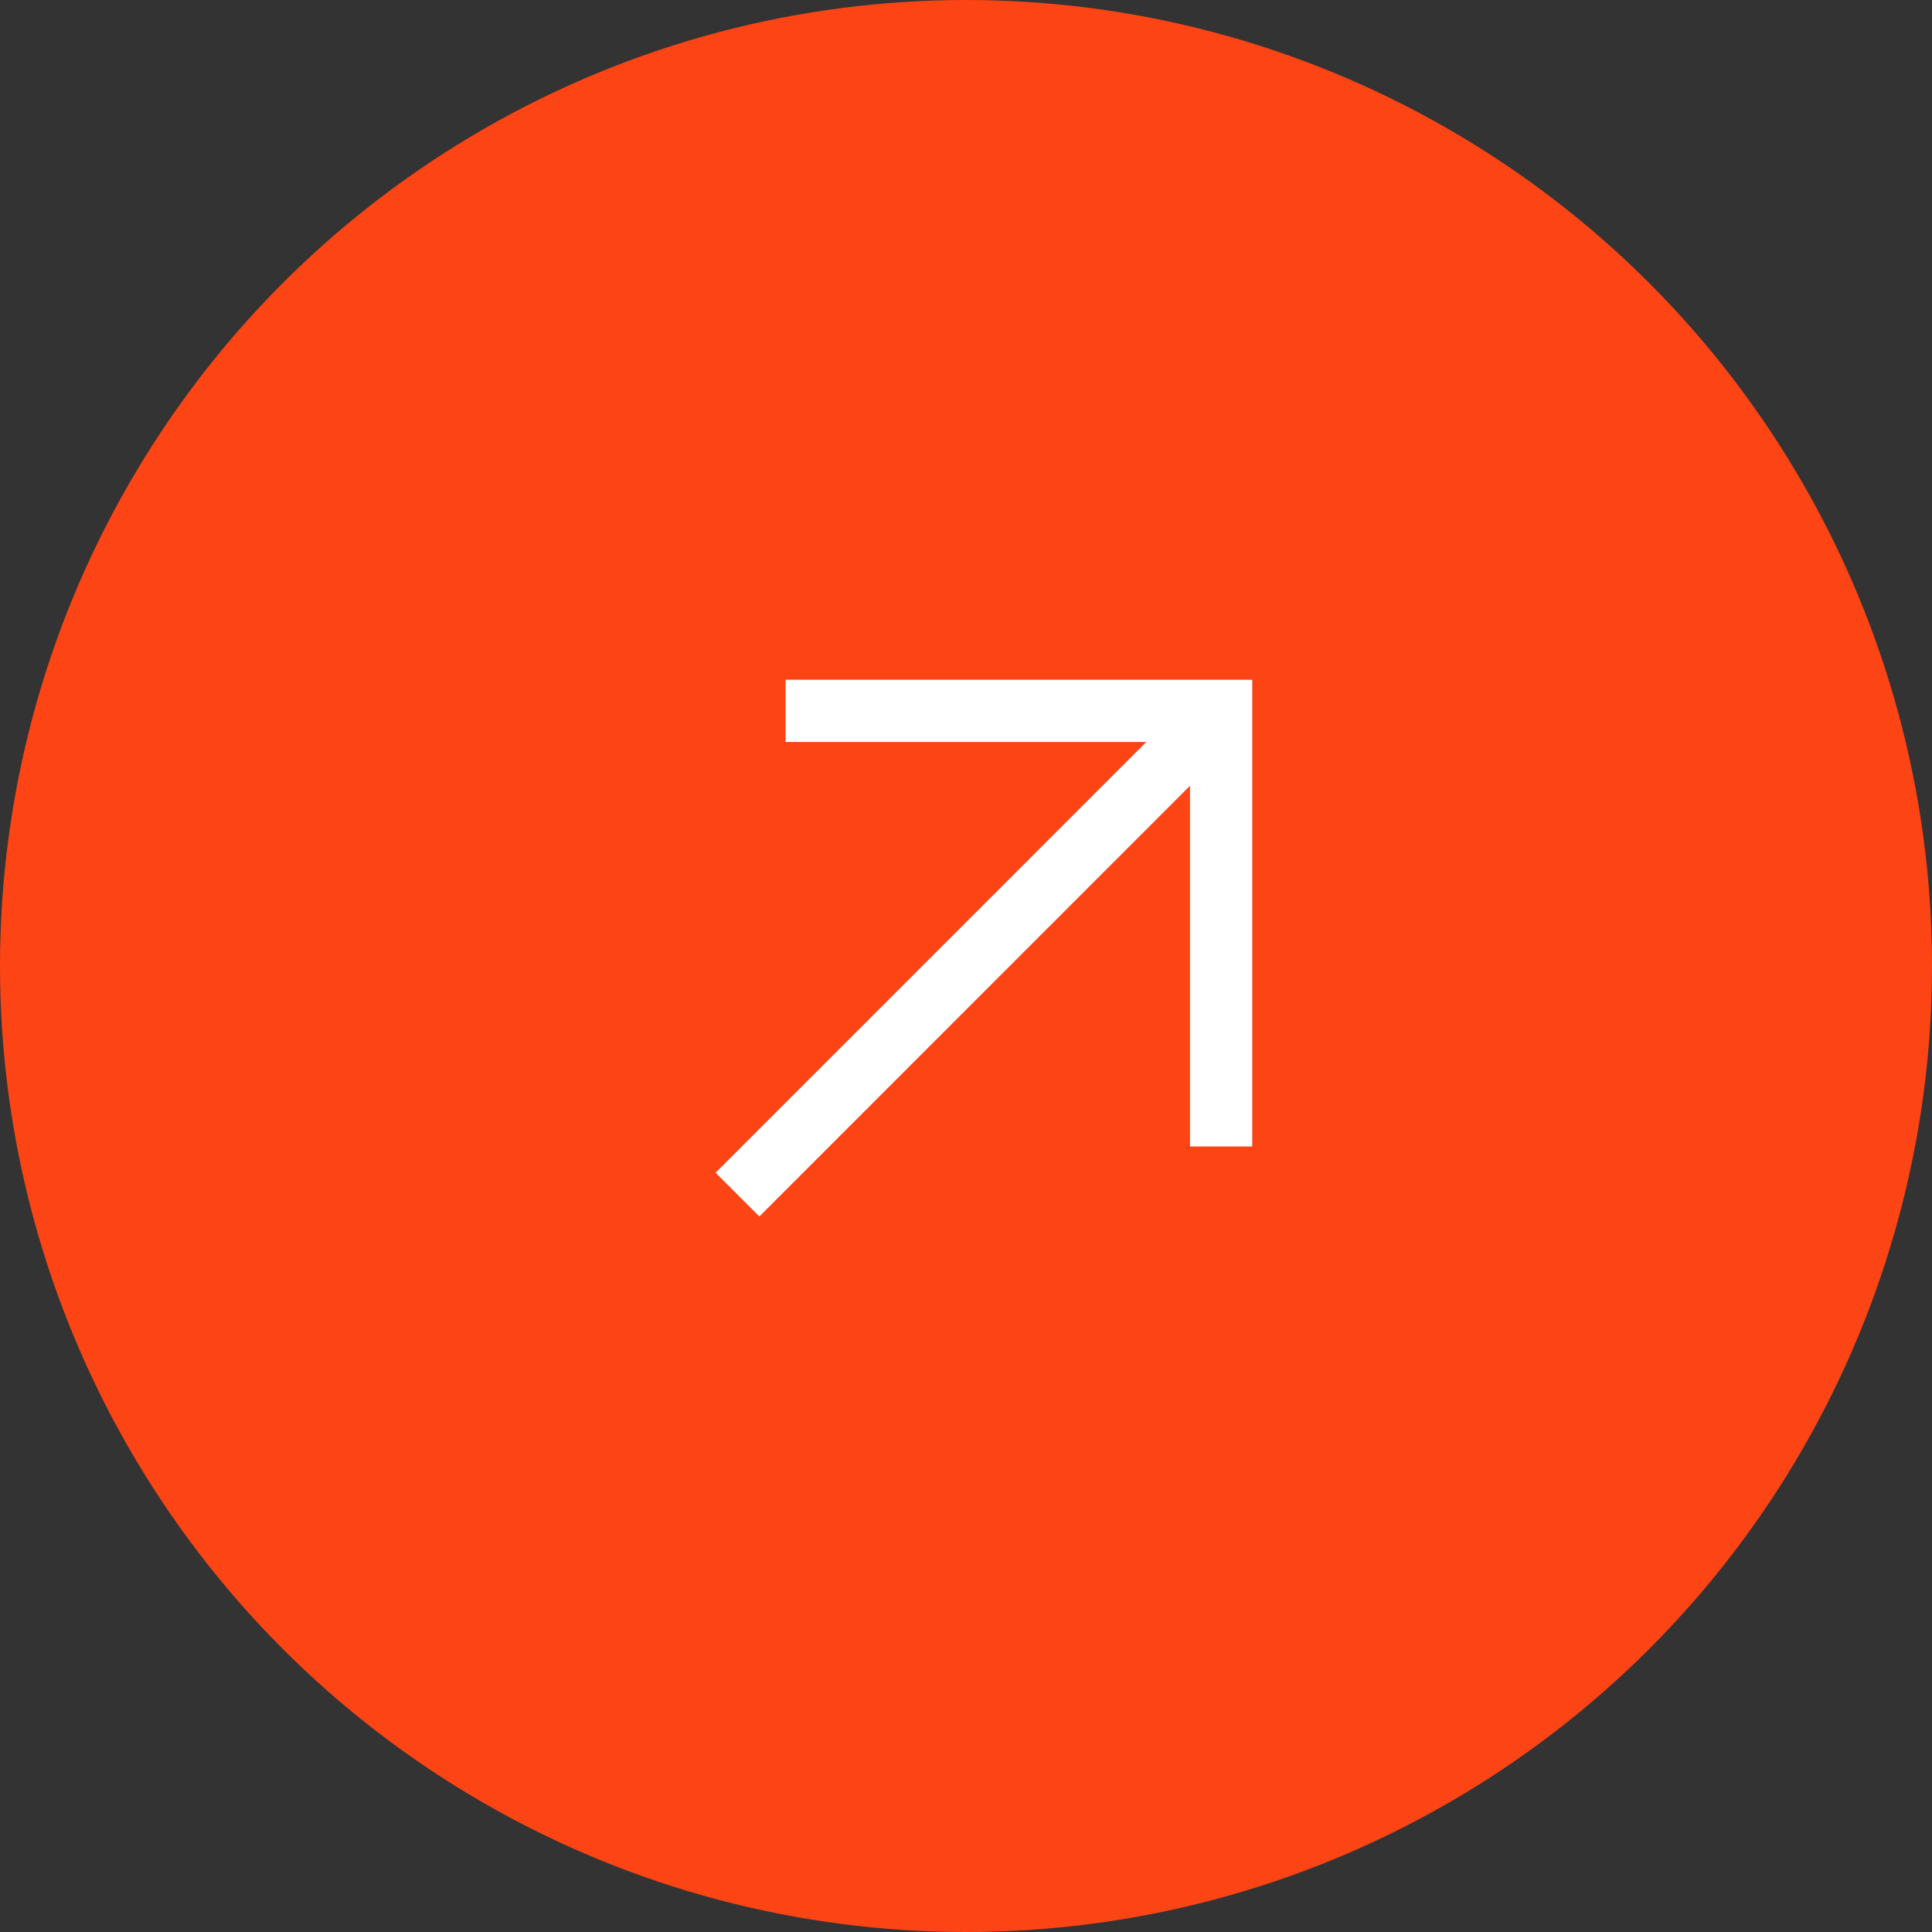
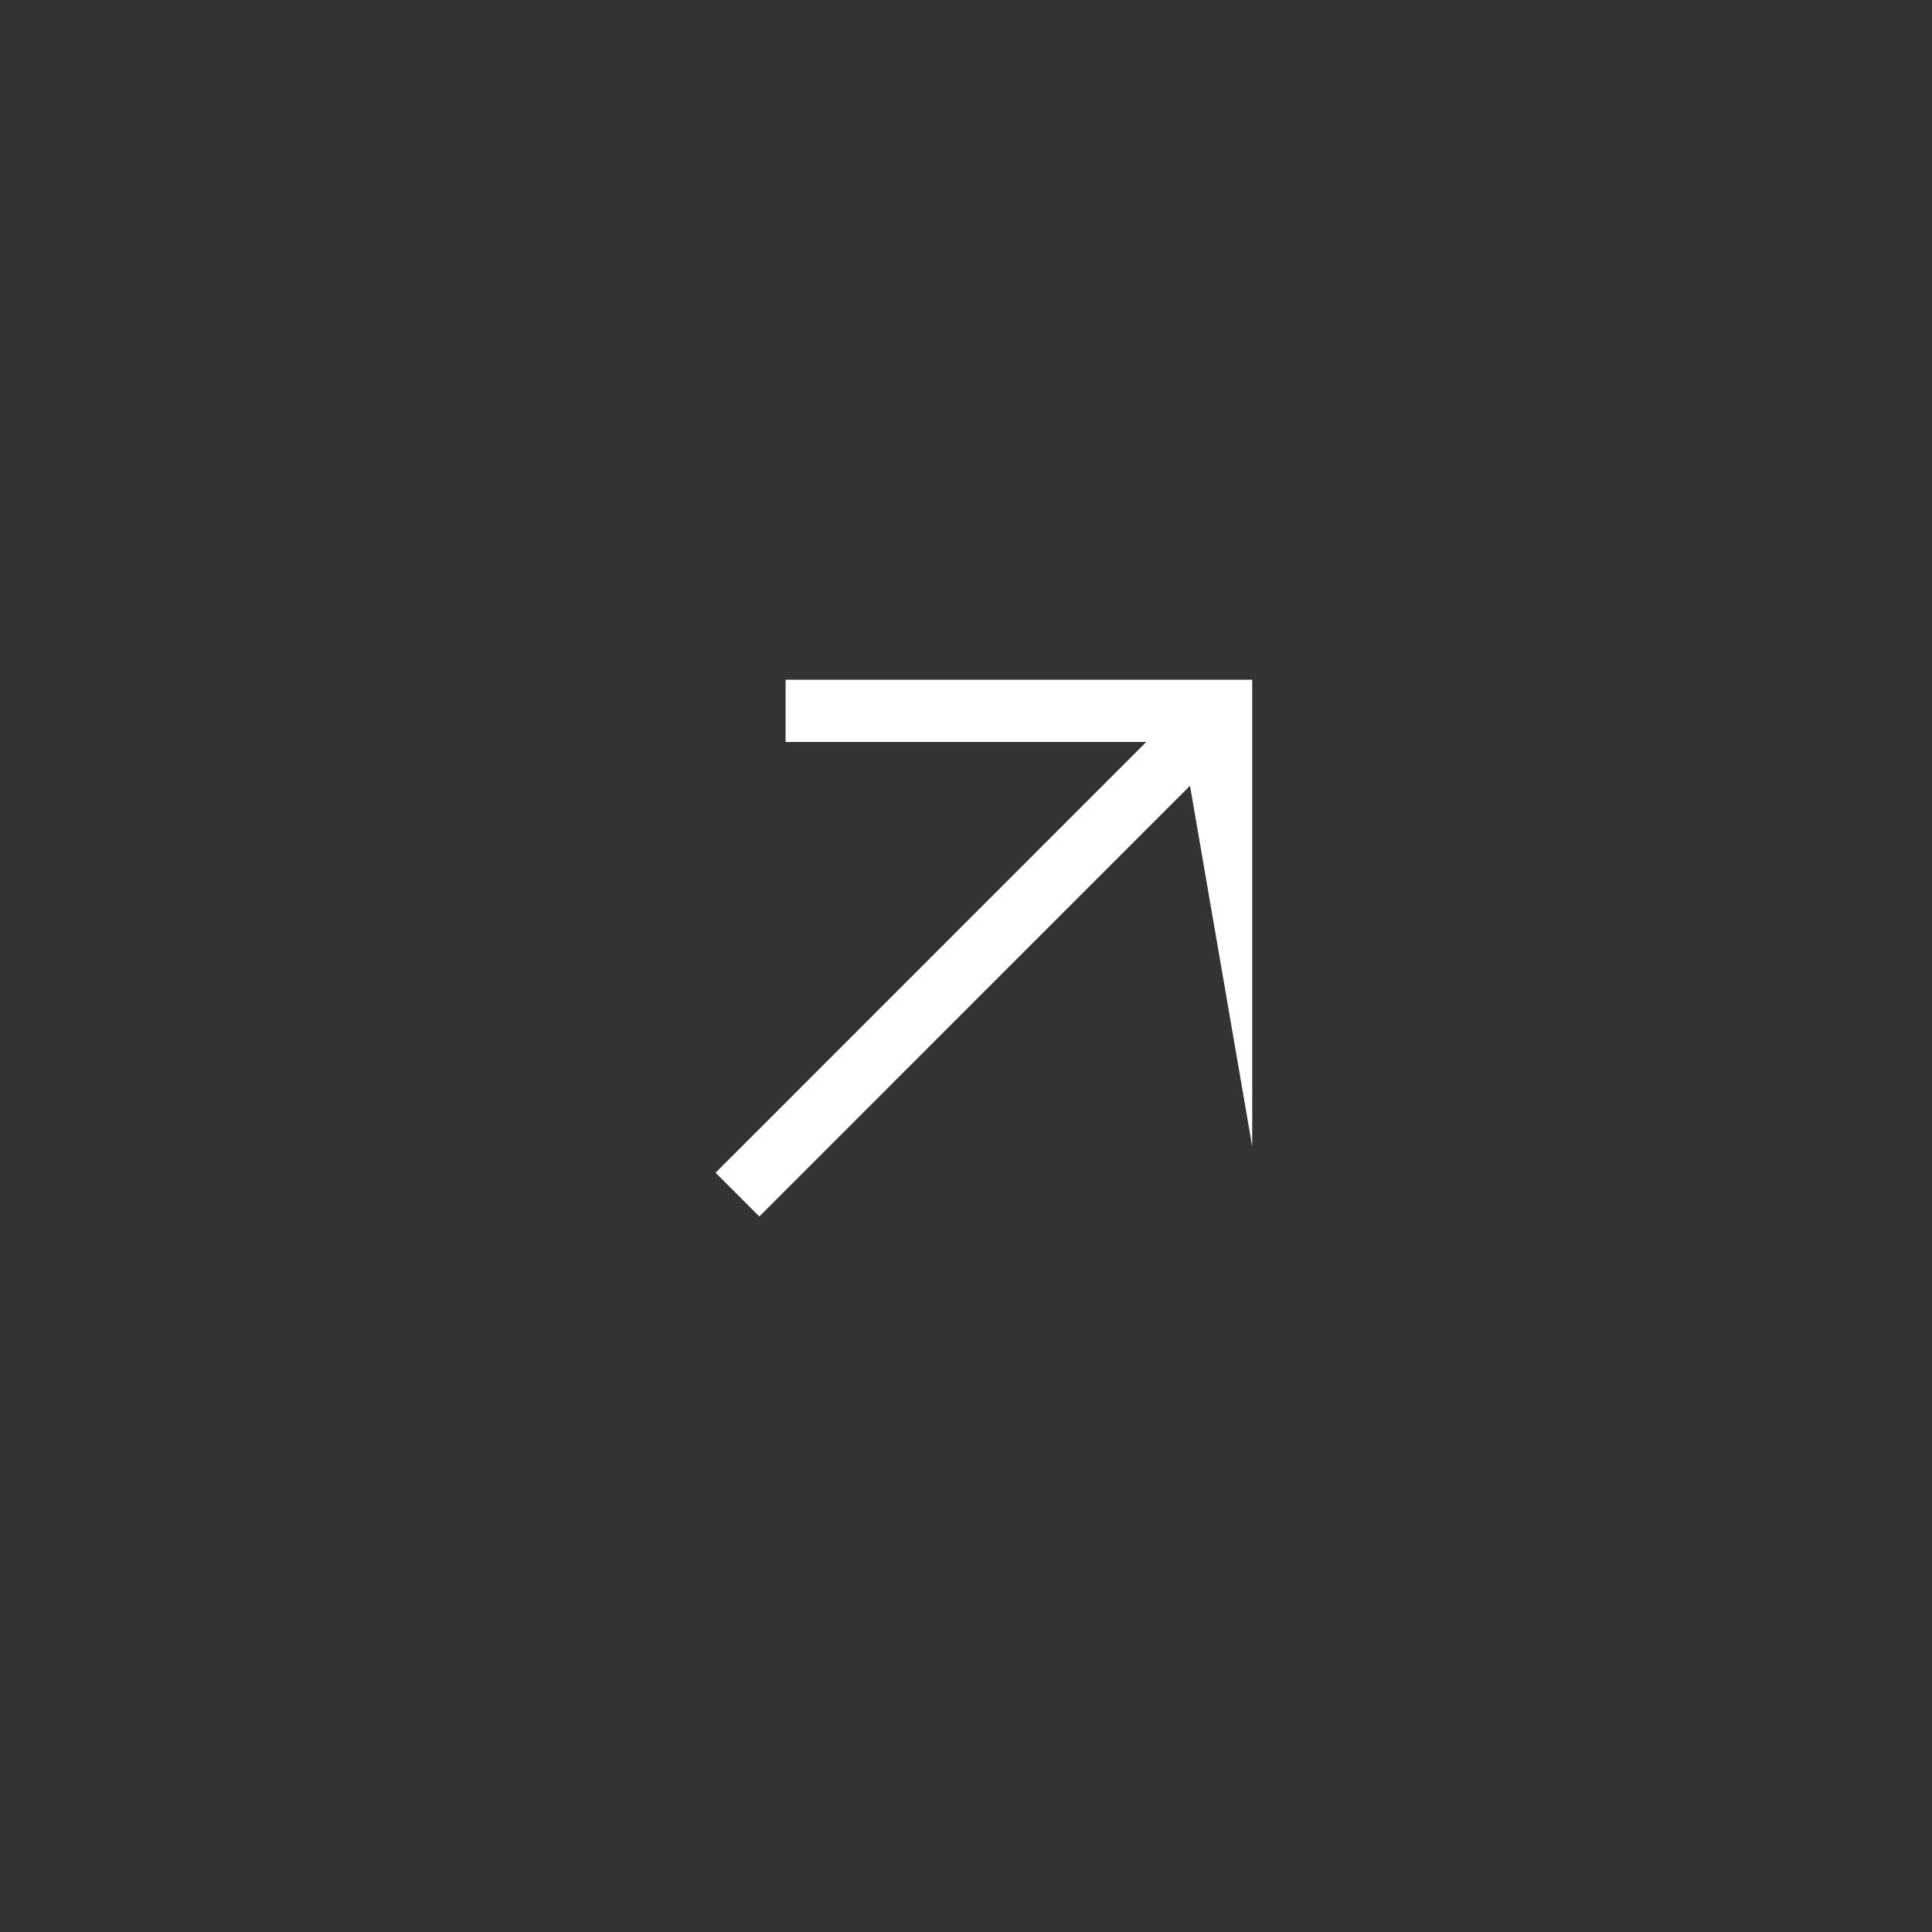
<svg xmlns="http://www.w3.org/2000/svg" width="34" height="34" viewBox="0 0 34 34" fill="none">
  <rect x="0" y="0" width="34" height="34" fill="#333333" stroke="none" />
-   <circle cx="17" cy="17" r="17" fill="#FD4415" />
-   <path d="M13.363 21.408L20.942 13.828L20.942 20.176L22.037 20.176L22.037 11.963L13.825 11.963L13.825 13.058L20.172 13.058L12.593 20.638L13.363 21.408Z" fill="white" />
+   <path d="M13.363 21.408L20.942 13.828L22.037 20.176L22.037 11.963L13.825 11.963L13.825 13.058L20.172 13.058L12.593 20.638L13.363 21.408Z" fill="white" />
</svg>